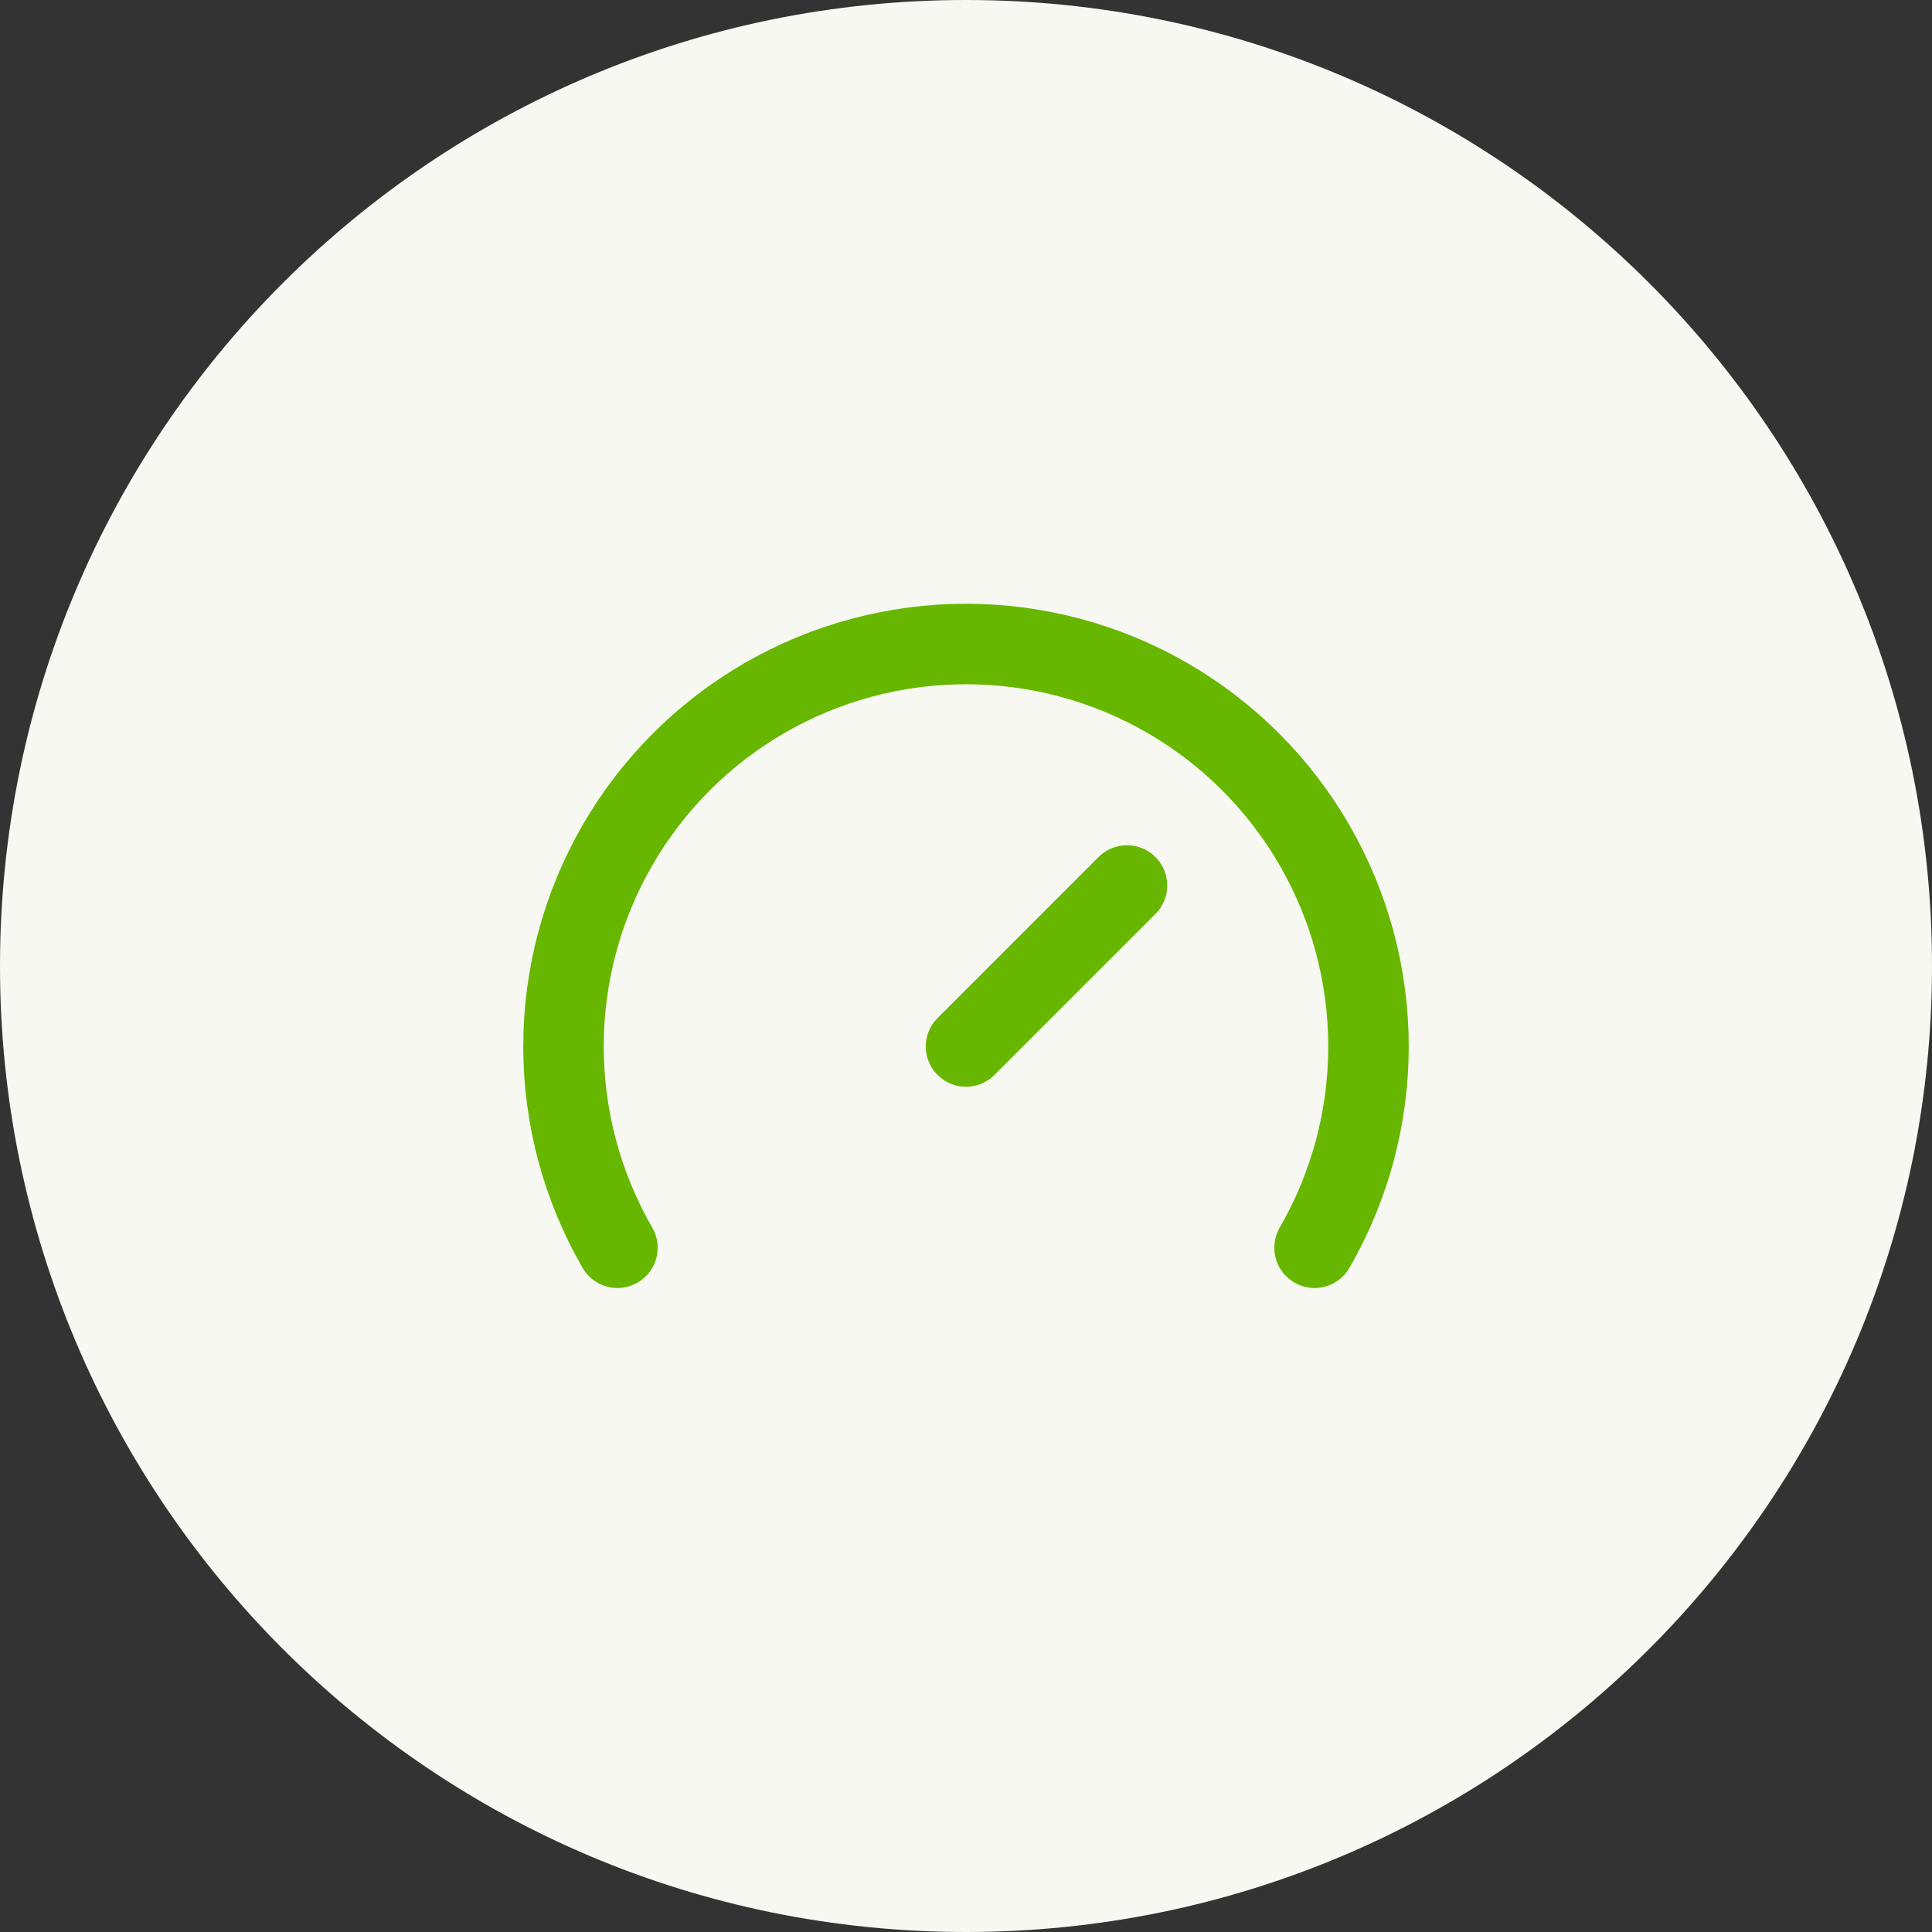
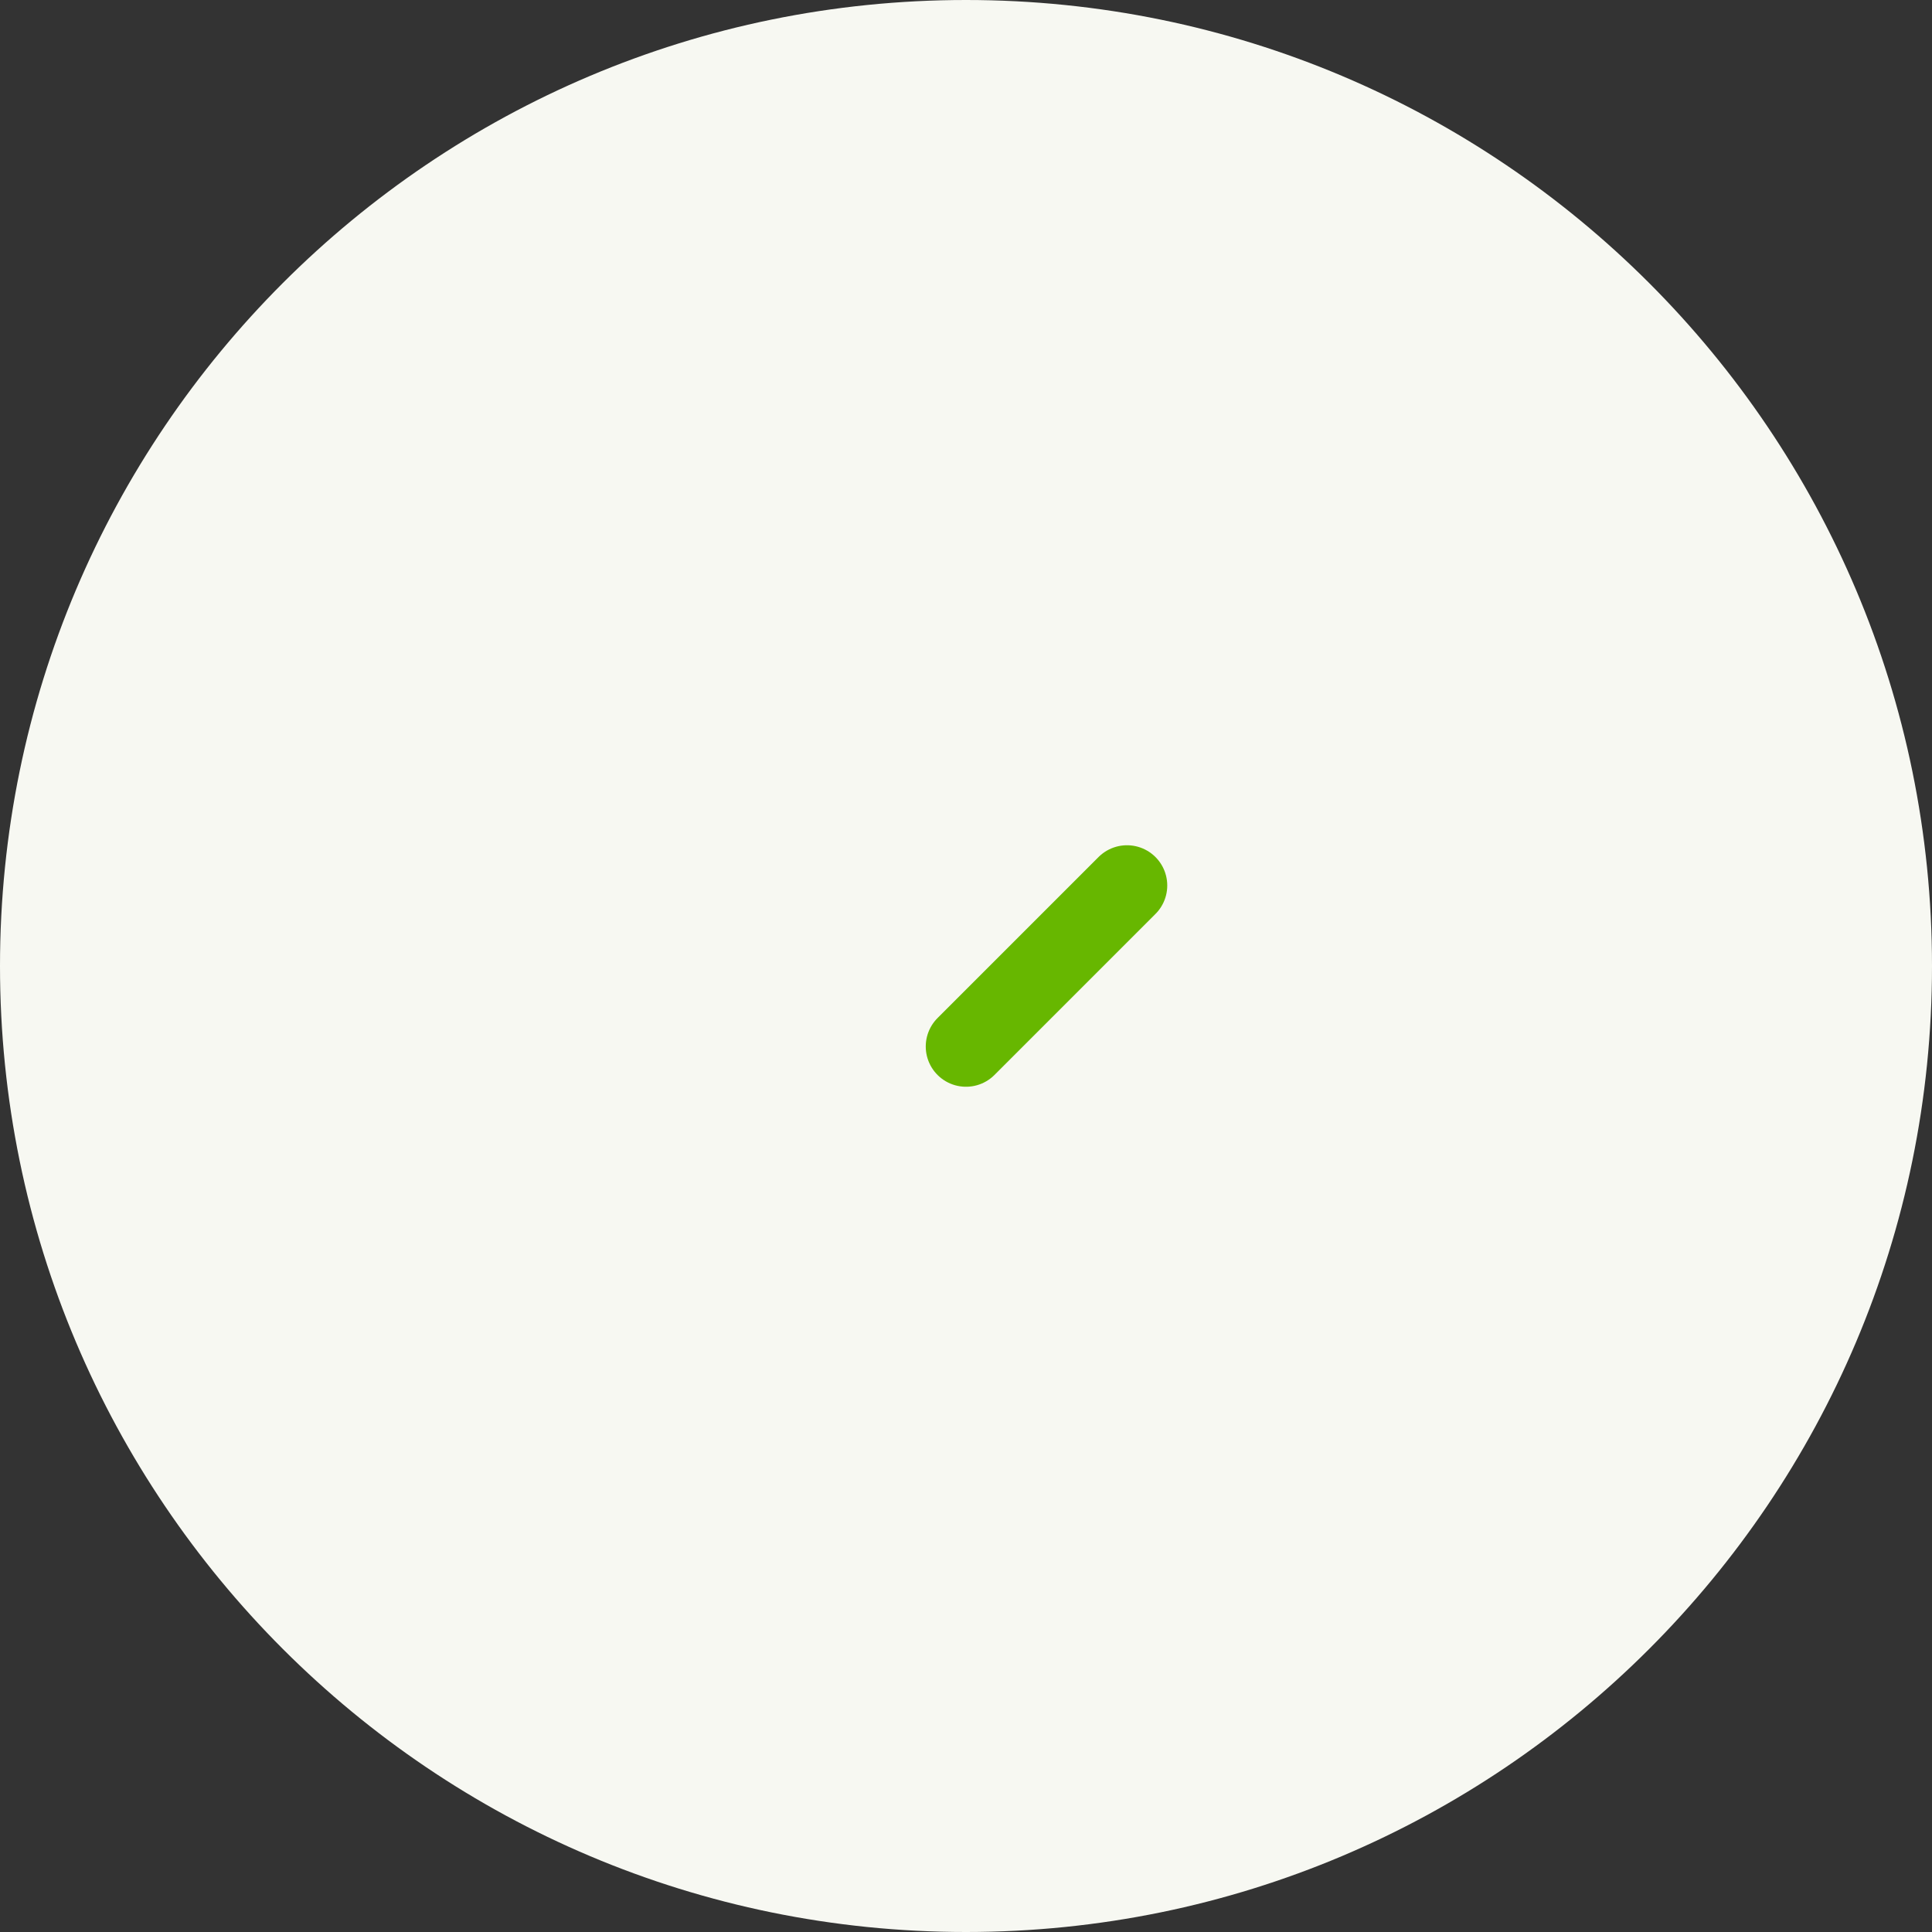
<svg xmlns="http://www.w3.org/2000/svg" width="48" height="48" viewBox="0 0 48 48" fill="none">
  <rect x="0" y="0" width="48" height="48" fill="#333333" stroke="none" />
  <path d="M0 24C0 10.745 10.745 0 24 0C37.255 0 48 10.745 48 24C48 37.255 37.255 48 24 48C10.745 48 0 37.255 0 24Z" fill="#F7F8F2" />
  <path d="M24 26L28 22" stroke="#67B700" stroke-width="2" stroke-linecap="round" stroke-linejoin="round" />
-   <path d="M15.34 31C14.462 29.48 14 27.755 14 26C14 24.244 14.462 22.52 15.34 21C16.217 19.48 17.48 18.217 19 17.339C20.52 16.462 22.245 16 24 16C25.755 16 27.48 16.462 29 17.339C30.52 18.217 31.783 19.48 32.66 21C33.538 22.52 34 24.244 34 26C34 27.755 33.538 29.48 32.66 31" stroke="#67B700" stroke-width="2" stroke-linecap="round" stroke-linejoin="round" />
</svg>